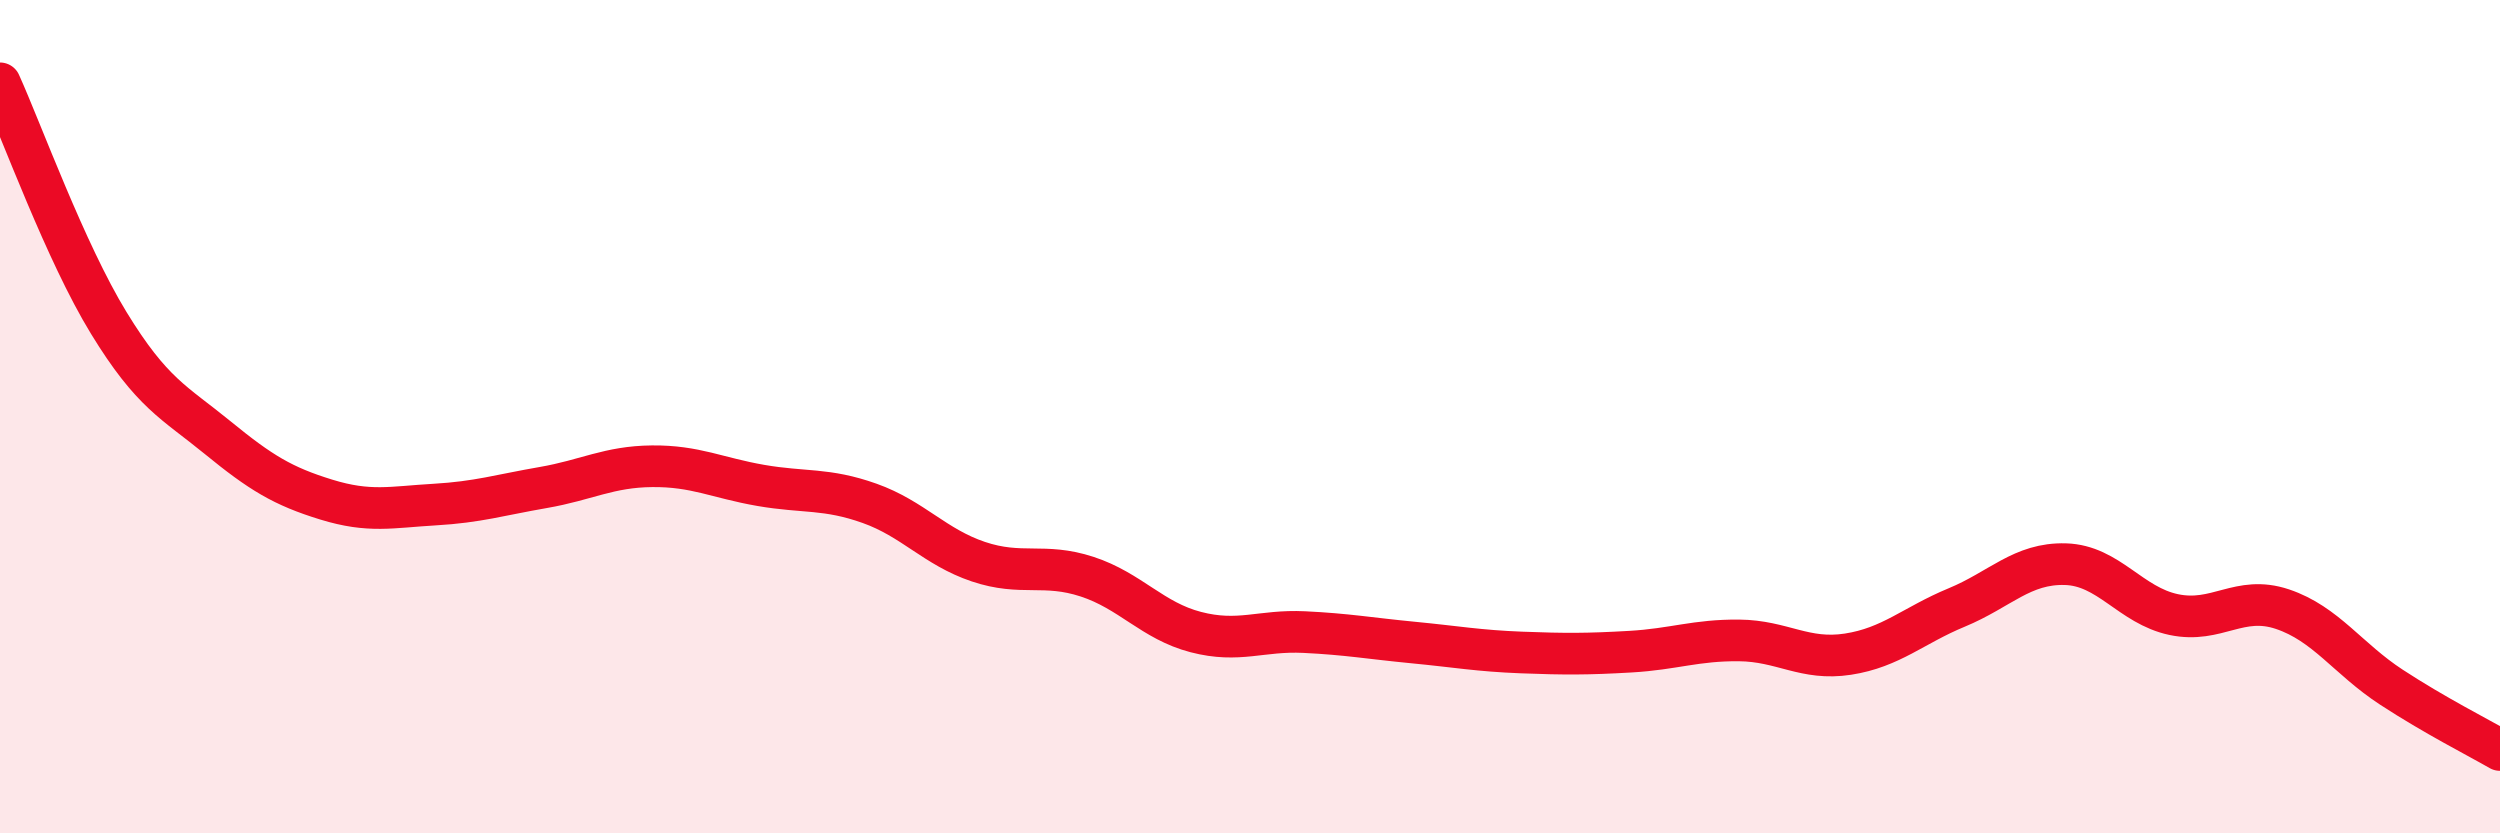
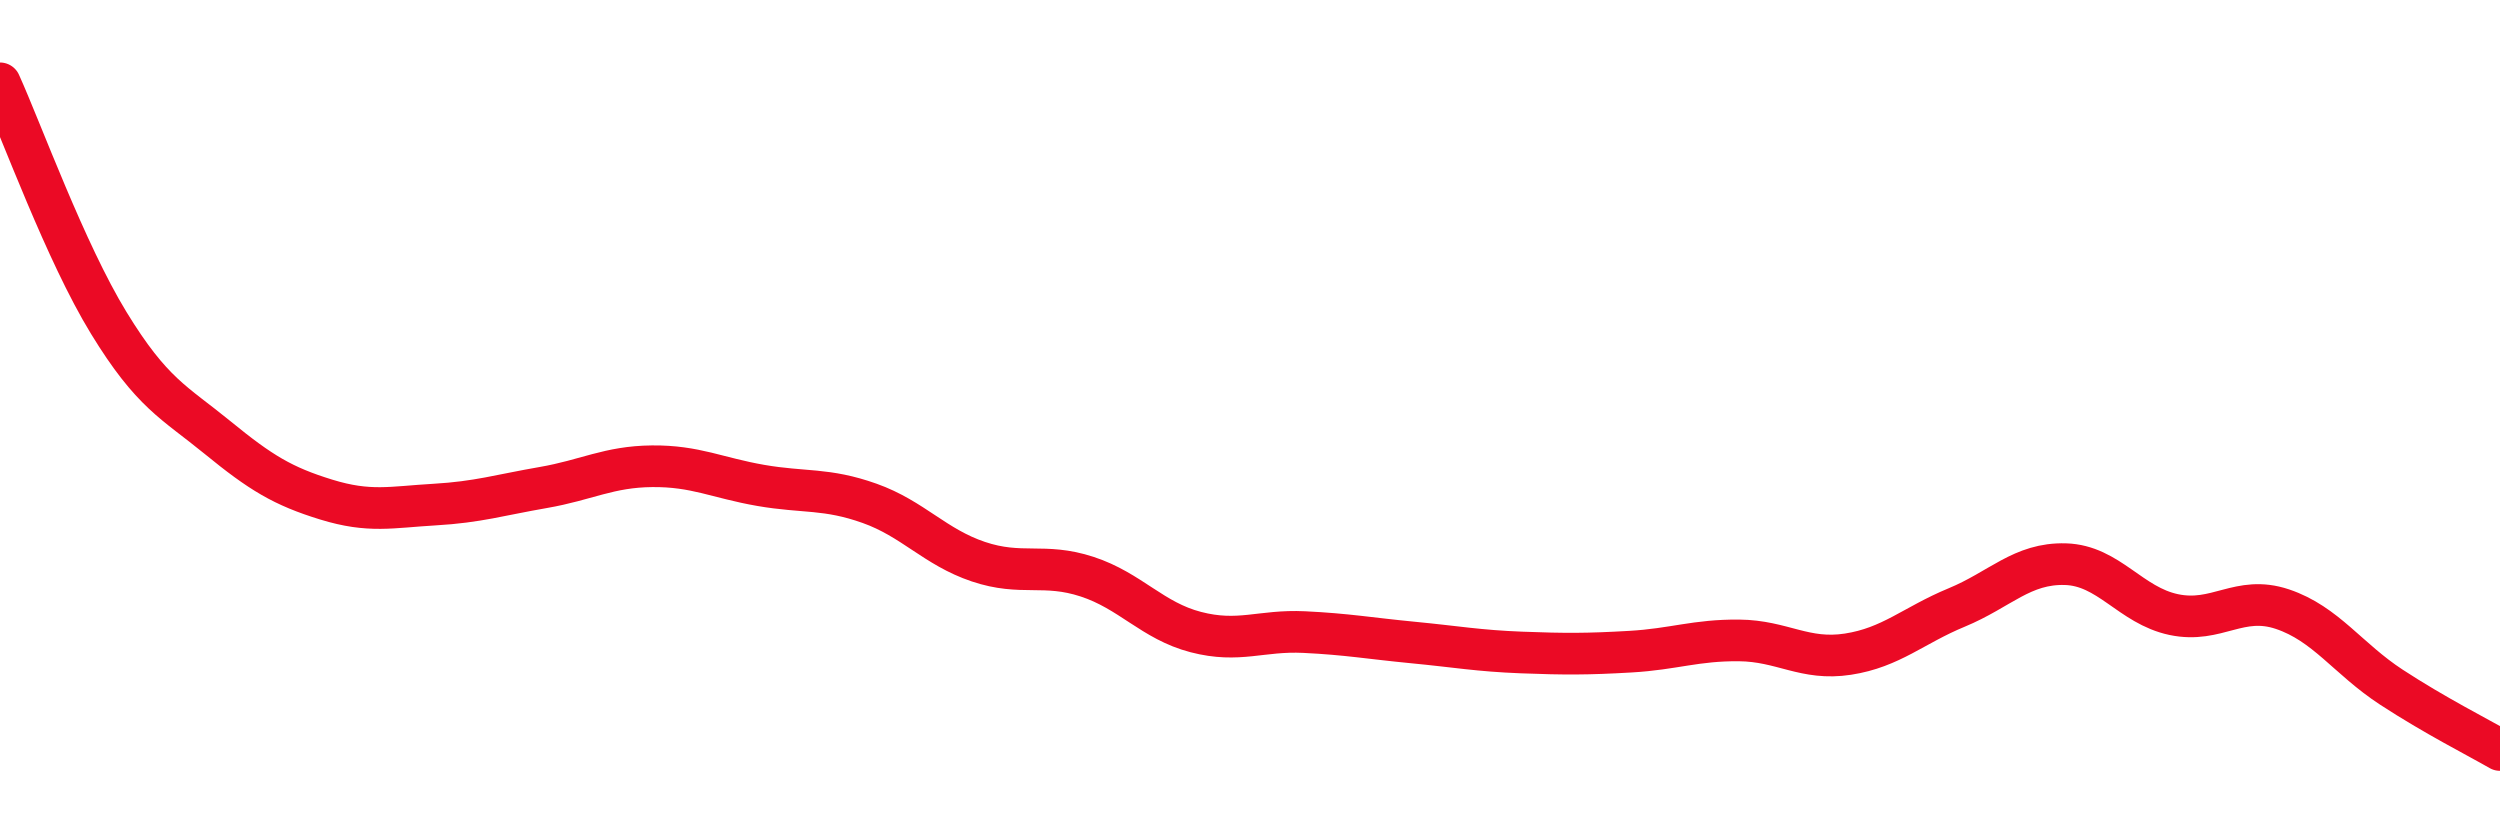
<svg xmlns="http://www.w3.org/2000/svg" width="60" height="20" viewBox="0 0 60 20">
-   <path d="M 0,2 C 0.52,3.15 1.57,6.05 2.61,7.75 C 3.65,9.45 4.18,9.65 5.22,10.5 C 6.26,11.35 6.79,11.67 7.83,11.99 C 8.87,12.31 9.39,12.17 10.43,12.11 C 11.47,12.05 12,11.88 13.04,11.7 C 14.08,11.52 14.61,11.2 15.65,11.19 C 16.69,11.18 17.22,11.47 18.26,11.65 C 19.3,11.83 19.83,11.71 20.87,12.08 C 21.91,12.45 22.44,13.13 23.48,13.48 C 24.52,13.83 25.05,13.5 26.09,13.84 C 27.13,14.18 27.66,14.9 28.7,15.17 C 29.74,15.44 30.26,15.12 31.3,15.17 C 32.34,15.22 32.87,15.32 33.91,15.42 C 34.95,15.52 35.48,15.62 36.52,15.66 C 37.56,15.7 38.09,15.7 39.13,15.64 C 40.17,15.58 40.7,15.36 41.74,15.37 C 42.78,15.38 43.31,15.86 44.35,15.7 C 45.39,15.54 45.92,15.01 46.96,14.58 C 48,14.15 48.53,13.51 49.57,13.54 C 50.61,13.57 51.13,14.53 52.17,14.75 C 53.21,14.97 53.74,14.27 54.78,14.62 C 55.82,14.97 56.35,15.81 57.39,16.49 C 58.43,17.17 59.48,17.7 60,18L60 20L0 20Z" fill="#EB0A25" opacity="0.1" stroke-linecap="round" stroke-linejoin="round" />
  <path d="M 0,2 C 0.52,3.15 1.57,6.05 2.61,7.75 C 3.65,9.45 4.18,9.65 5.22,10.5 C 6.26,11.35 6.79,11.67 7.83,11.99 C 8.87,12.31 9.39,12.17 10.43,12.11 C 11.47,12.05 12,11.88 13.04,11.7 C 14.08,11.52 14.61,11.2 15.65,11.19 C 16.69,11.18 17.22,11.47 18.26,11.65 C 19.3,11.83 19.83,11.71 20.87,12.08 C 21.91,12.45 22.44,13.13 23.48,13.48 C 24.52,13.83 25.05,13.5 26.09,13.84 C 27.13,14.18 27.66,14.9 28.7,15.17 C 29.74,15.44 30.26,15.12 31.3,15.17 C 32.34,15.22 32.87,15.32 33.91,15.42 C 34.95,15.52 35.48,15.62 36.52,15.66 C 37.56,15.7 38.09,15.7 39.13,15.64 C 40.17,15.58 40.7,15.36 41.74,15.37 C 42.78,15.38 43.31,15.86 44.35,15.7 C 45.39,15.54 45.92,15.01 46.96,14.58 C 48,14.15 48.53,13.51 49.57,13.54 C 50.61,13.57 51.13,14.53 52.17,14.75 C 53.21,14.97 53.74,14.27 54.78,14.62 C 55.82,14.97 56.35,15.81 57.39,16.49 C 58.43,17.17 59.48,17.7 60,18" stroke="#EB0A25" stroke-width="1" fill="none" stroke-linecap="round" stroke-linejoin="round" />
</svg>